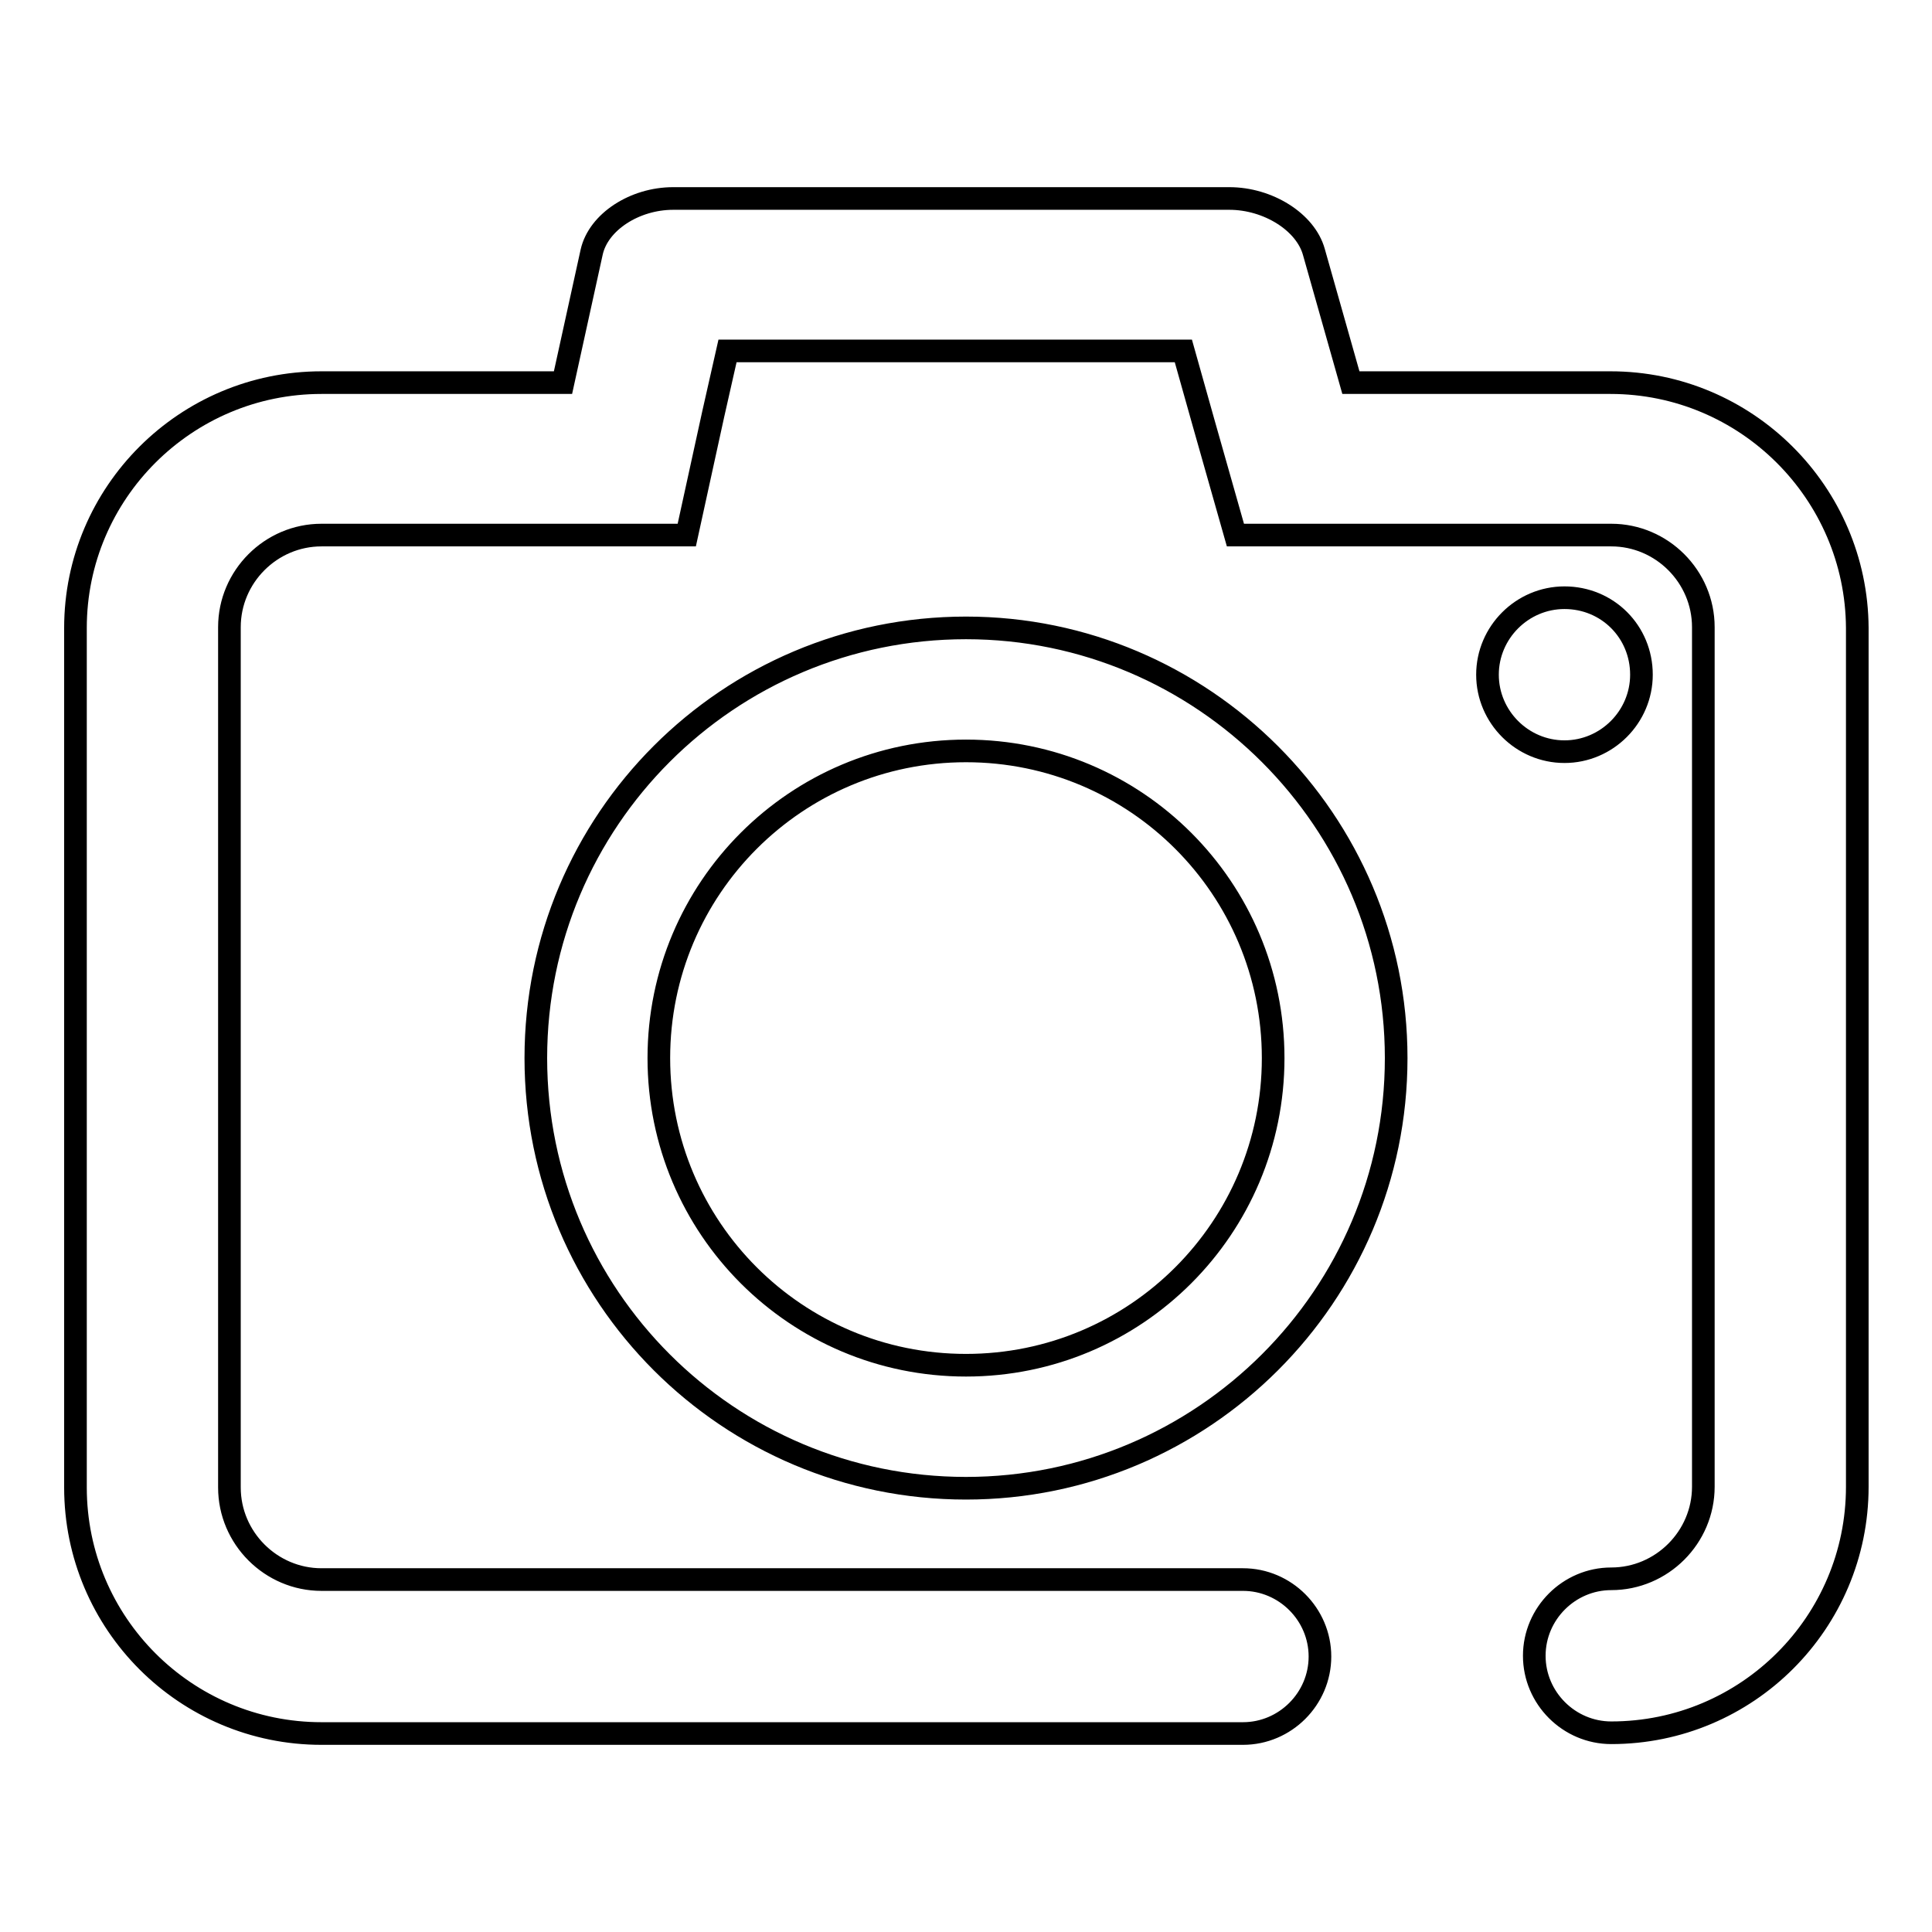
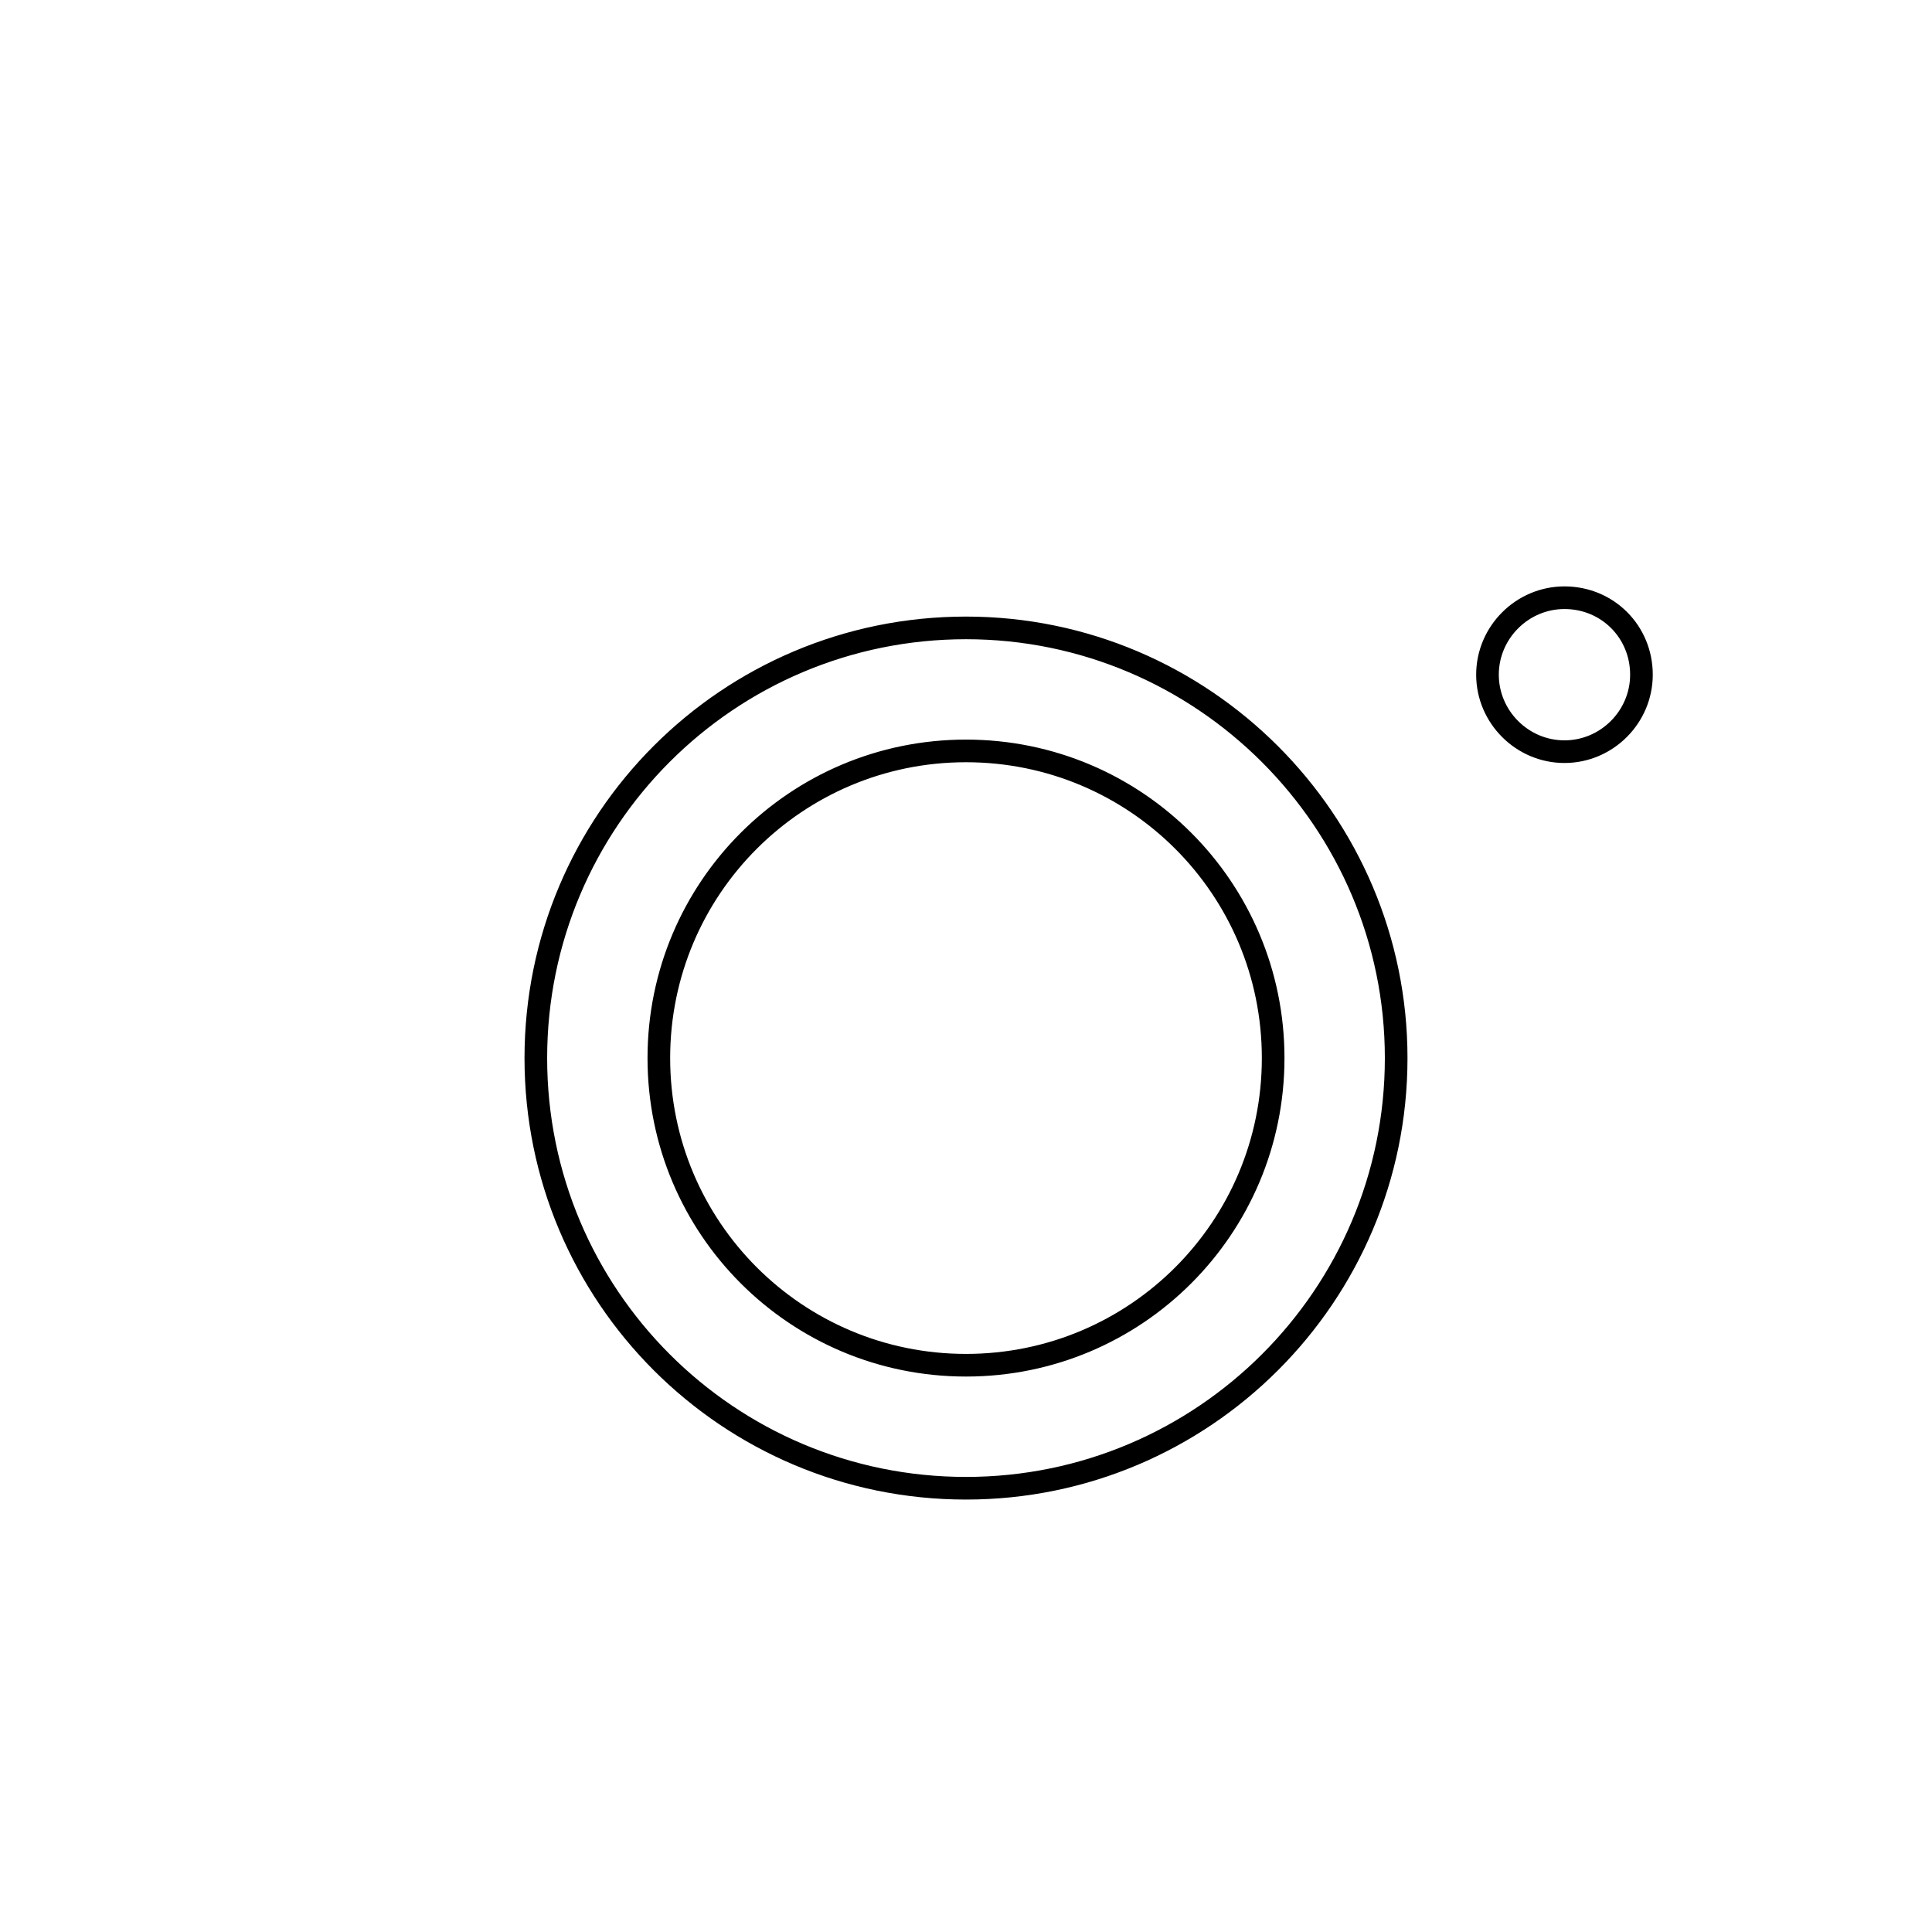
<svg xmlns="http://www.w3.org/2000/svg" version="1.1" x="0px" y="0px" viewBox="0 0 256 256" enable-background="new 0 0 256 256" xml:space="preserve">
  <g>
    <g>
-       <path stroke-width="3" fill-opacity="0" stroke="#000000" d="M213.4,50.7h-34.4l-4.9-17.3c-1.1-4-6.1-7.1-11.2-7.1H89.2c-5.1,0-9.9,3.1-10.8,7.1l-3.8,17.3H42.6c-18,0-32.6,14.6-32.6,32.5v113.9c0,18,14.6,32.6,32.6,32.6h122.1c5.6,0,10.2-4.6,10.2-10.2c0-5.6-4.6-10.2-10.2-10.2H42.6c-6.7,0-12.2-5.5-12.2-12.2v-114c0-6.7,5.5-12.2,12.2-12.2h32.1H91l3.5-16l1.9-8.4h60.4l2.7,9.6l4.2,14.8h15.4h34.4c6.7,0,12.2,5.5,12.2,12.2v113.9c0,6.7-5.5,12.2-12.2,12.2c-5.6,0-10.2,4.6-10.2,10.2c0,5.6,4.6,10.2,10.2,10.2c18,0,32.6-14.6,32.6-32.6V83.2C246,65.3,231.4,50.7,213.4,50.7z" />
      <path stroke-width="3" fill-opacity="0" stroke="#000000" d="M207.3,79.2c-5.6,0-10.2,4.6-10.2,10.2c0,5.6,4.6,10.2,10.2,10.2s10.2-4.6,10.2-10.2C217.5,83.7,213,79.2,207.3,79.2z M128,83.2c-31.5,0-57,25.5-57,57c0,31.5,25.5,57,57,57c31.4,0,57-25.5,57-57C185,108.8,159.4,83.2,128,83.2z M128,180.9c-22.5,0-40.7-18.2-40.7-40.7c0-22.5,18.2-40.7,40.7-40.7s40.7,18.2,40.7,40.7C168.7,162.7,150.5,180.9,128,180.9z" />
    </g>
  </g>
</svg>